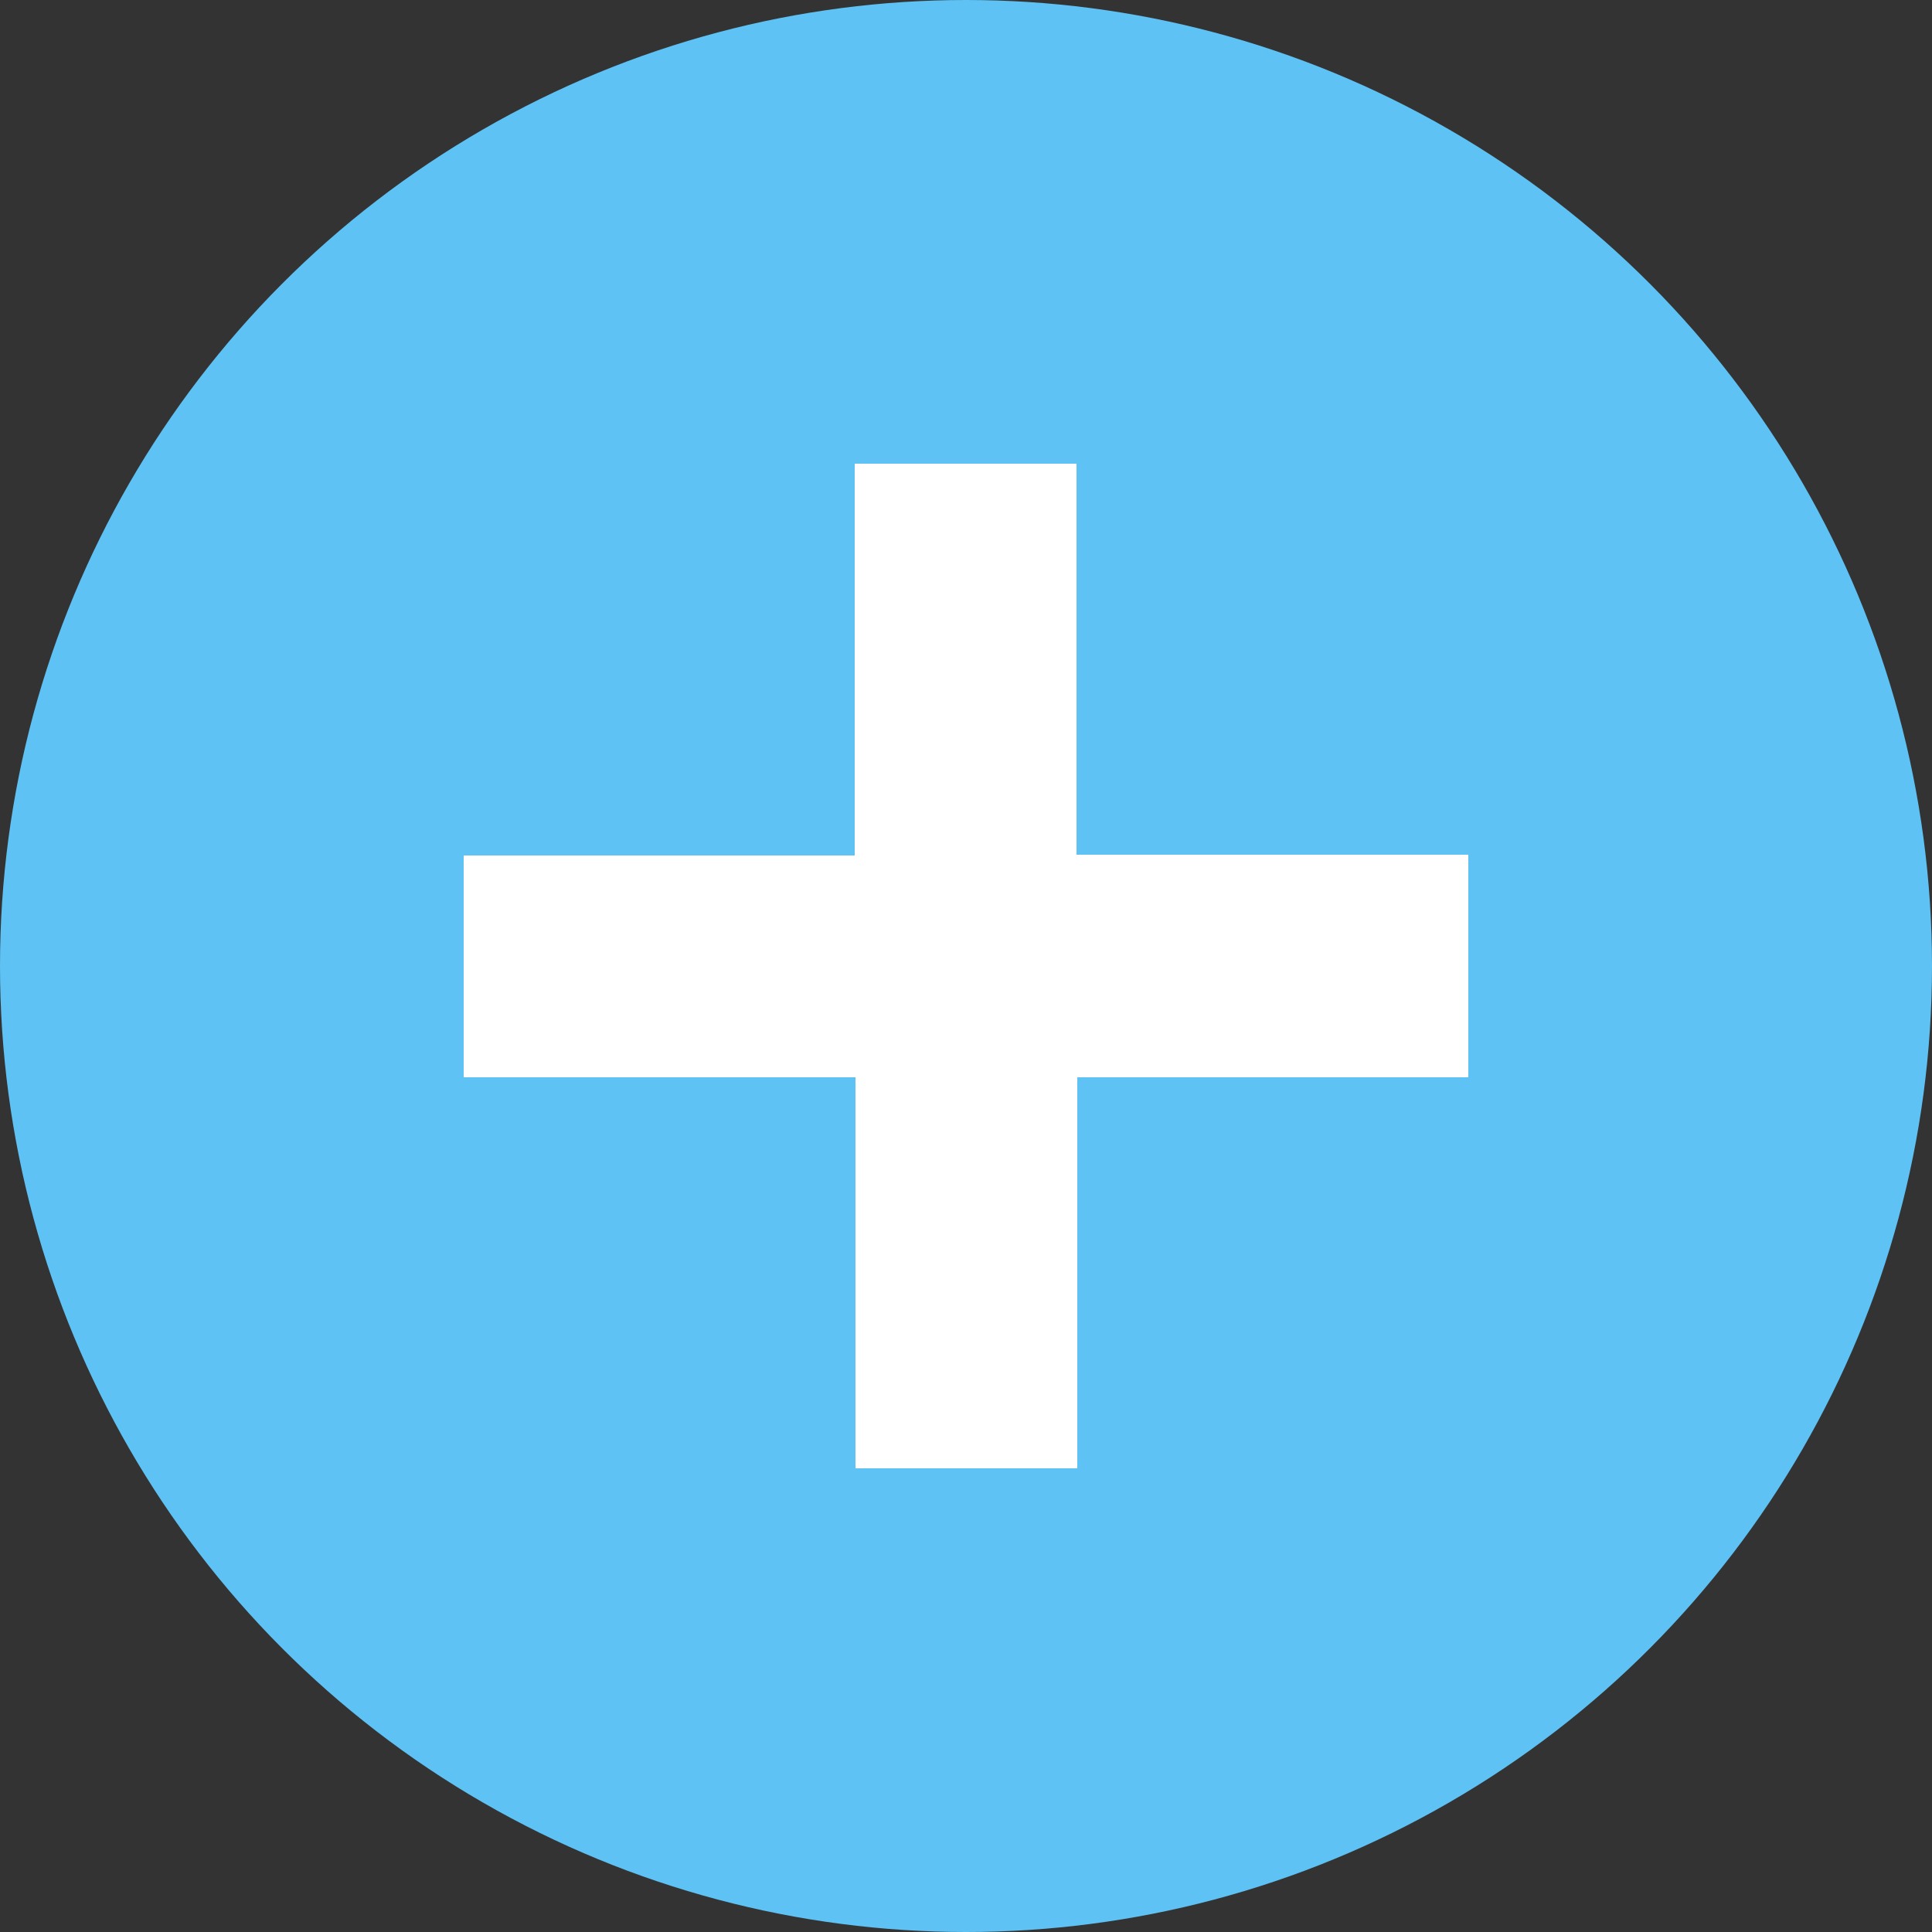
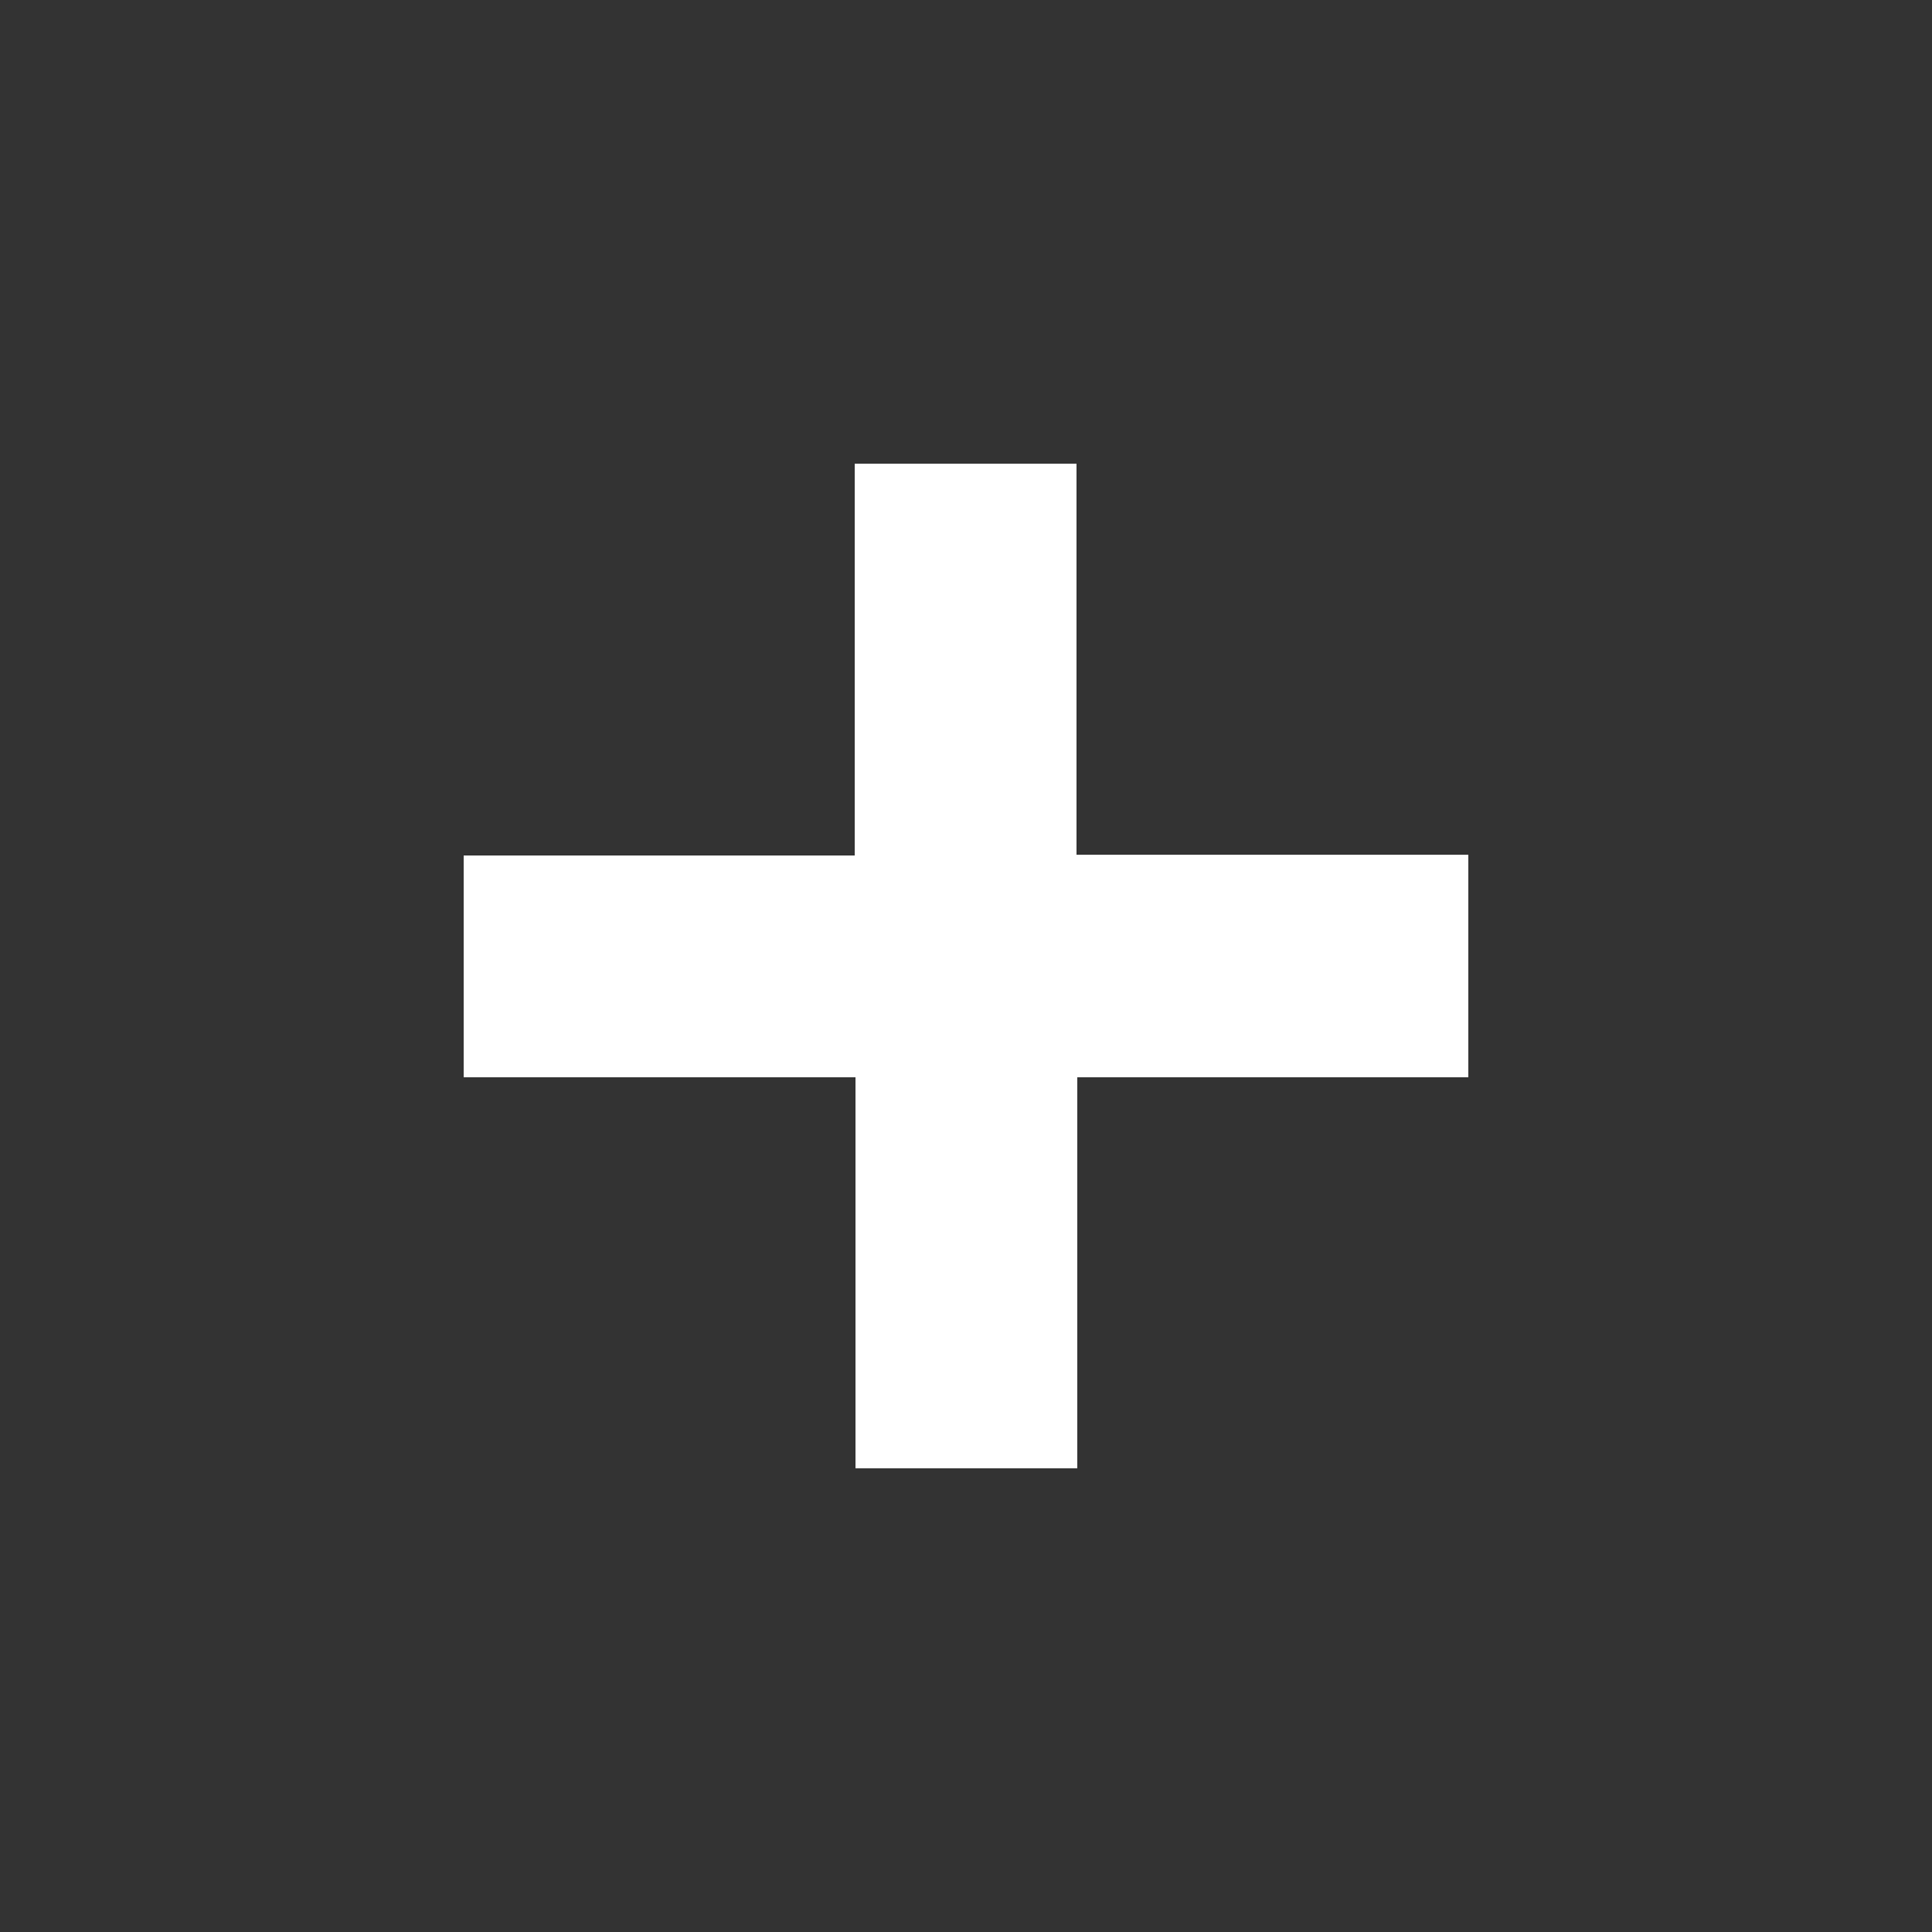
<svg xmlns="http://www.w3.org/2000/svg" id="a" width="25" height="25" viewBox="0 0 25 25">
  <rect x="0" y="0" width="25" height="25" fill="#333333" stroke="none" />
-   <circle cx="12.5" cy="12.5" r="12.5" style="fill:#5ec2f4;" />
  <path d="M19,13.94h-5.06v5.06h-2.87v-5.06h-5.07v-2.87h5.06v-5.07h2.87v5.06h5.07v2.88Z" style="fill:#fff; fill-rule:evenodd;" />
</svg>